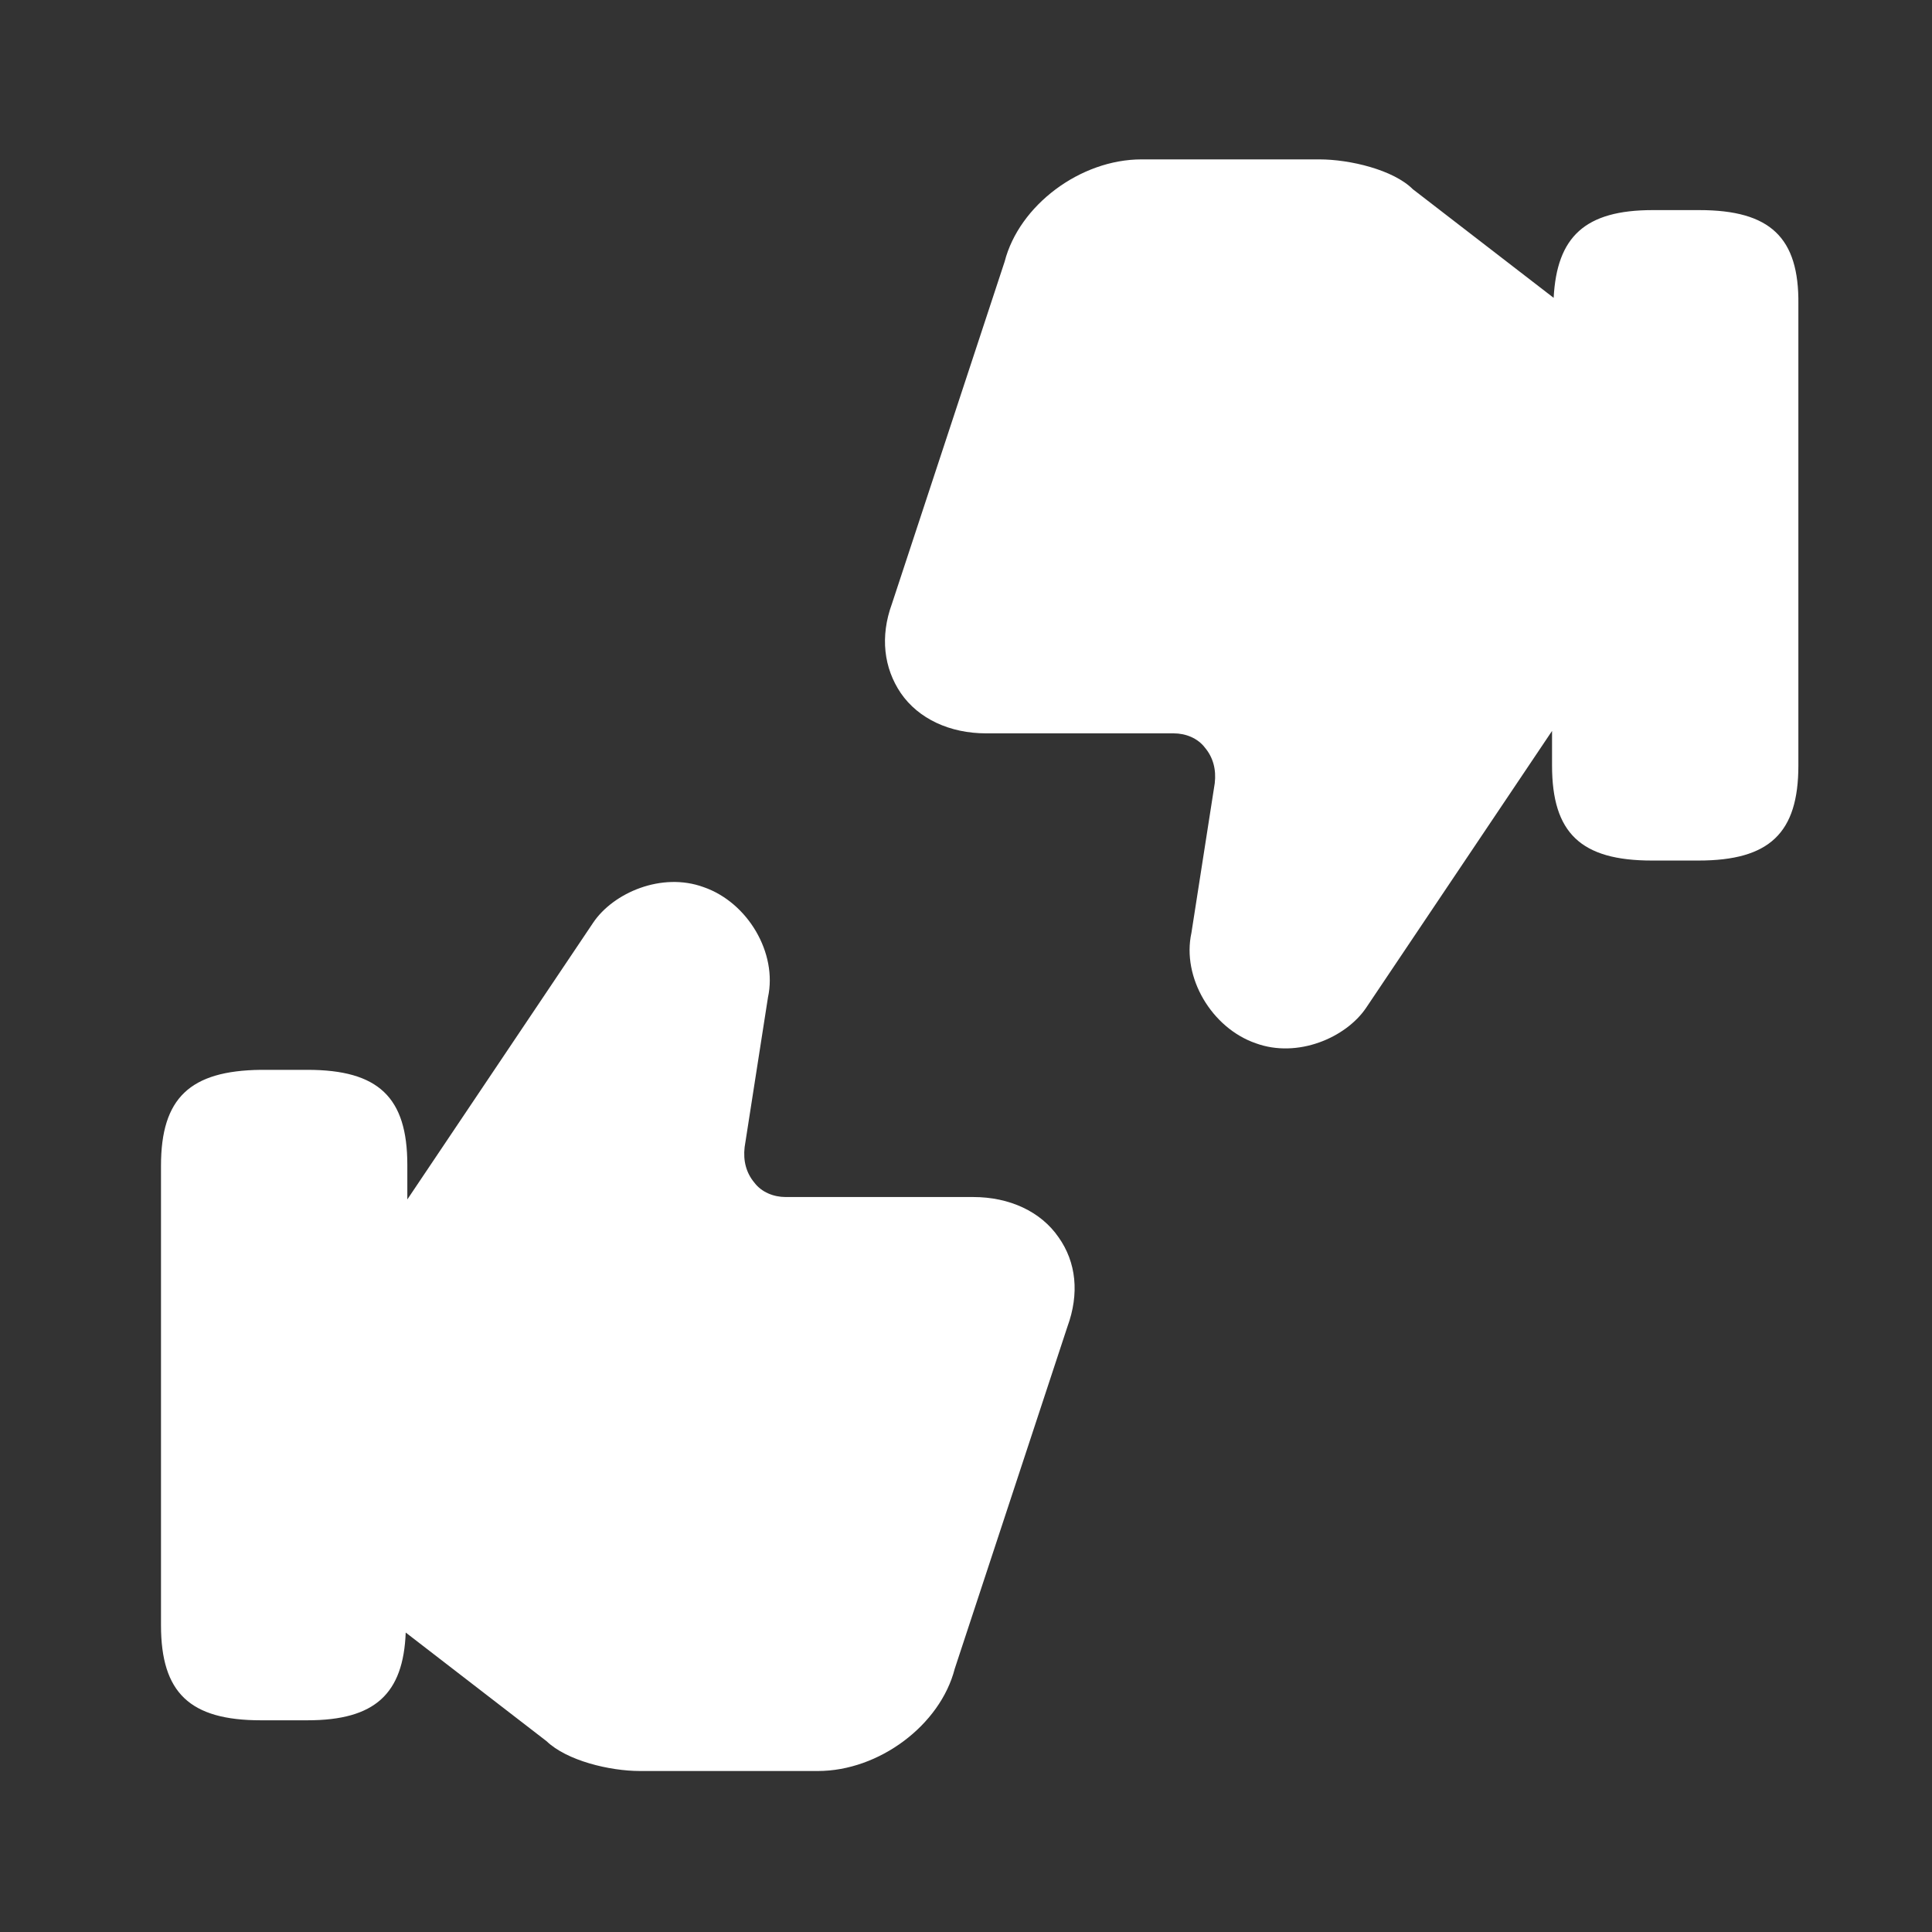
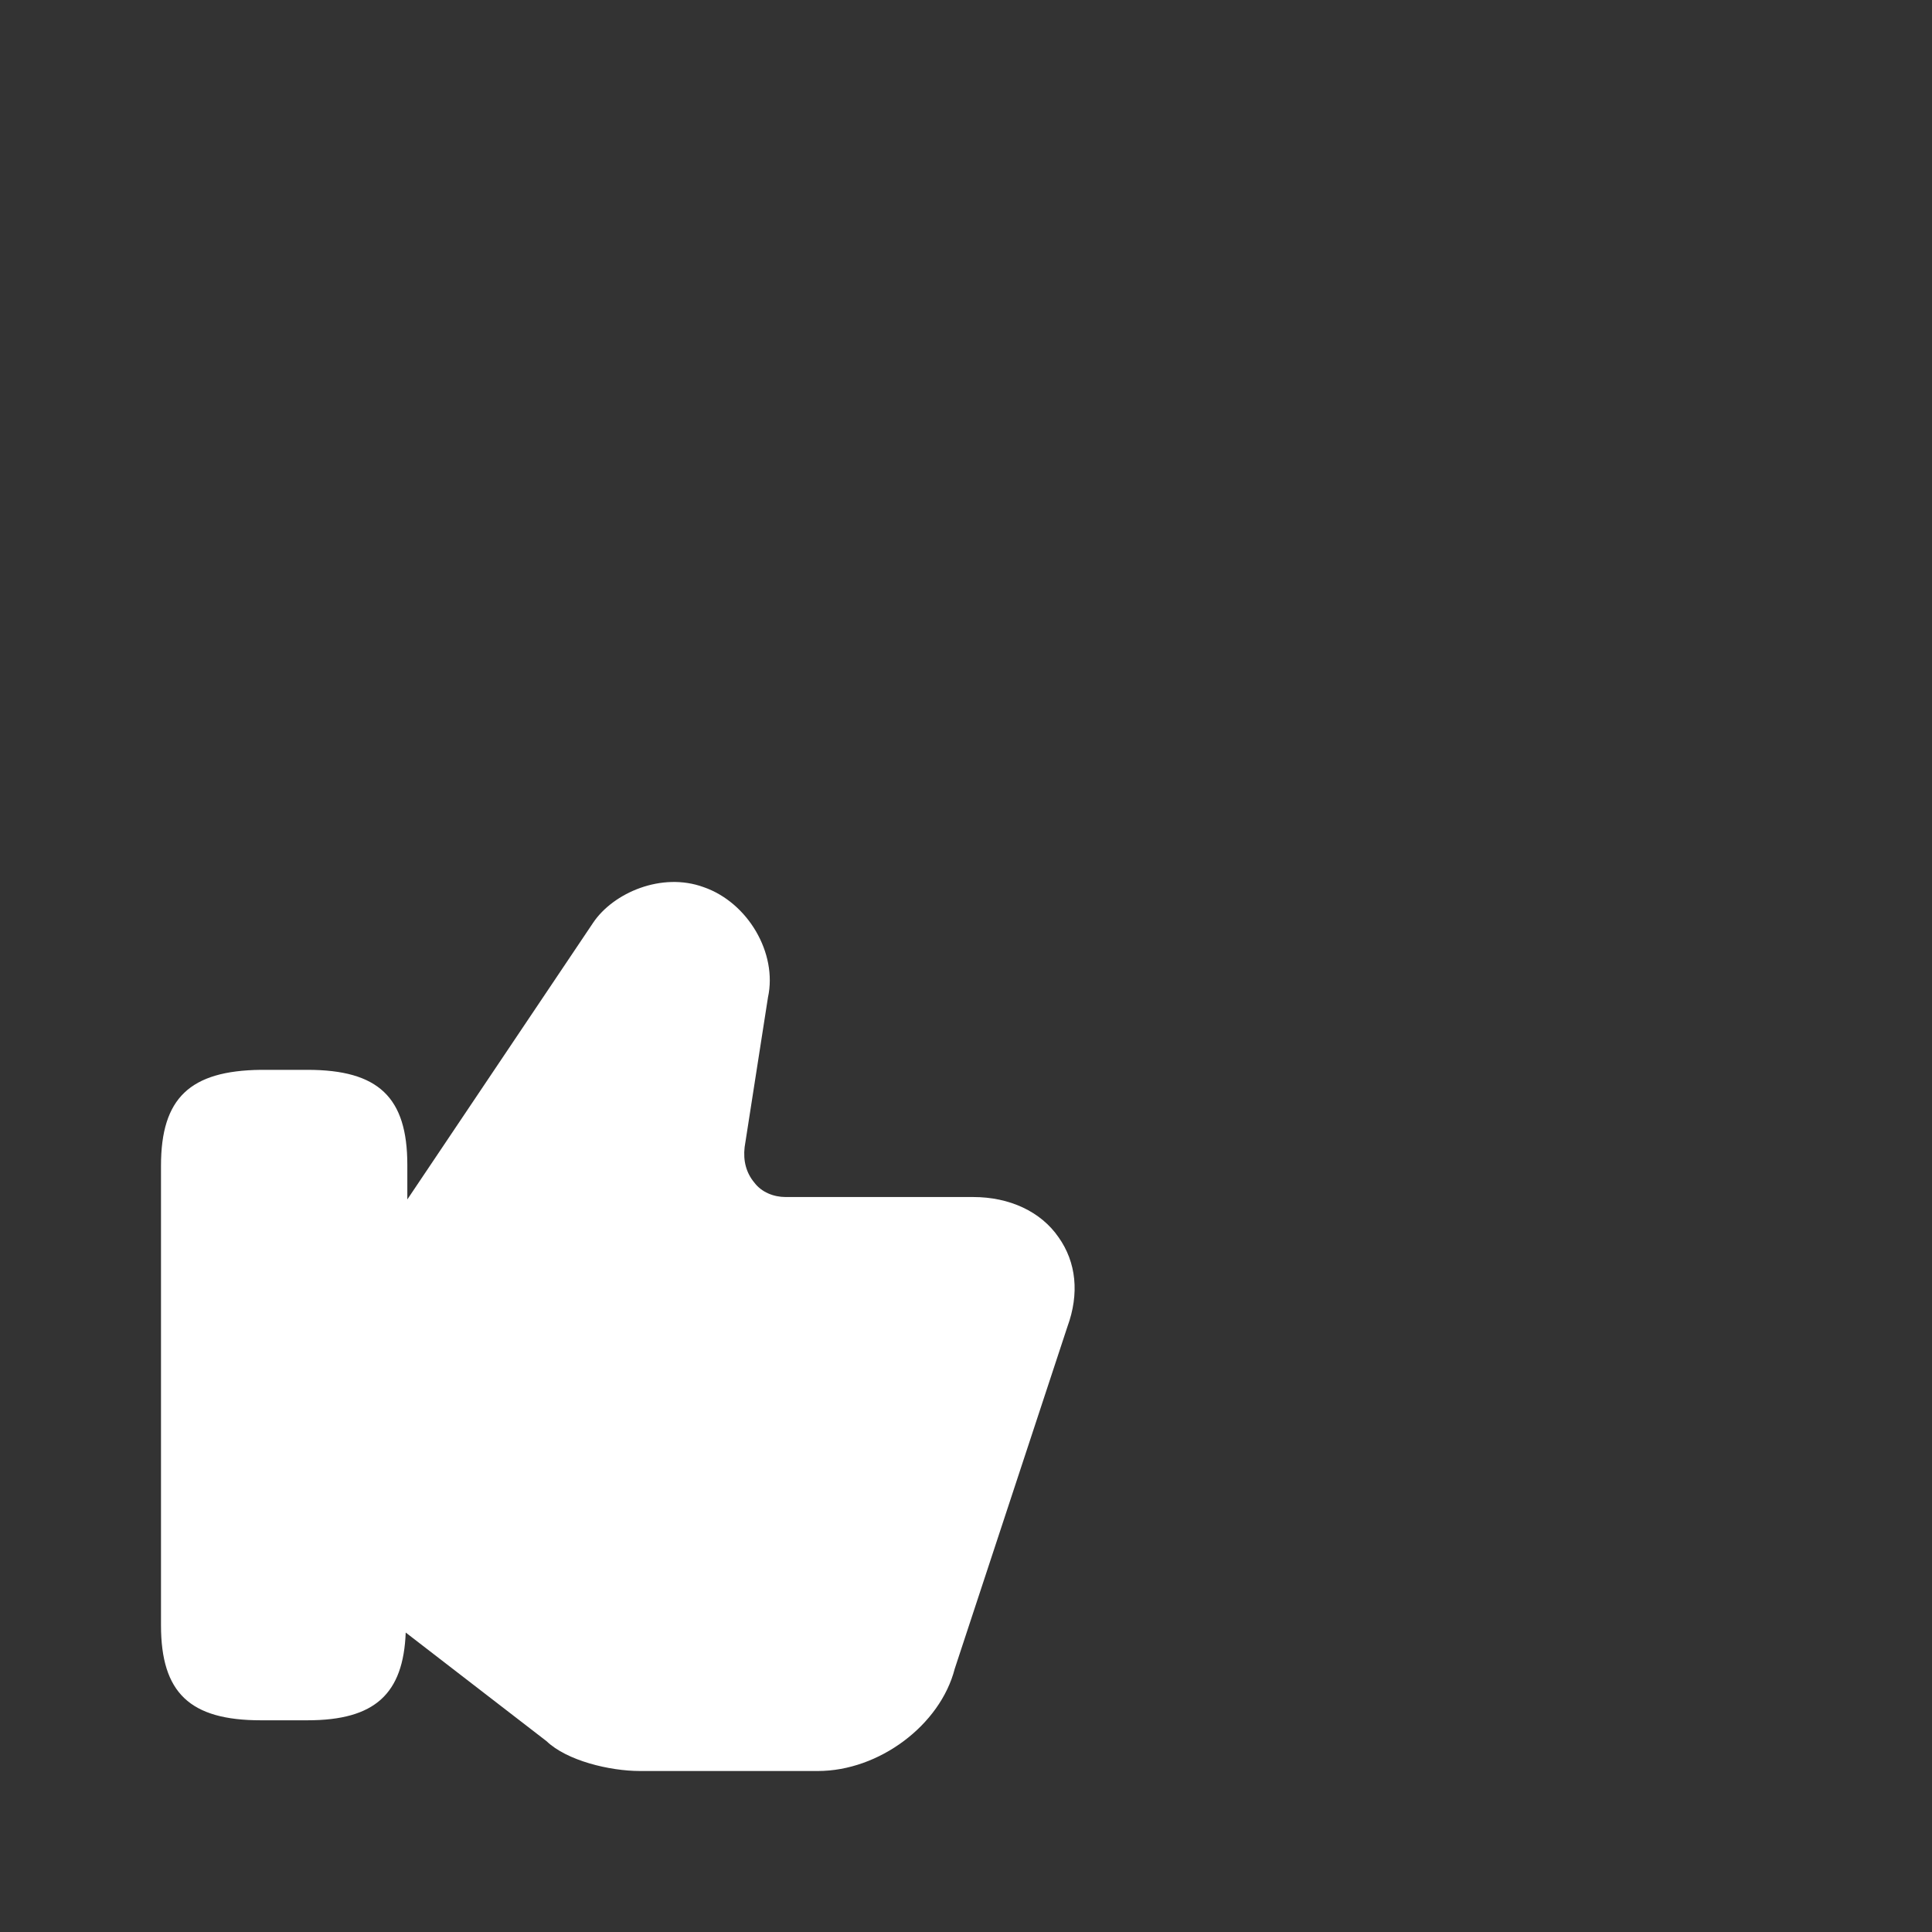
<svg xmlns="http://www.w3.org/2000/svg" width="220" height="220" viewBox="0 0 220 220" fill="none">
  <rect x="0" y="0" width="220" height="220" fill="#333333" stroke="none" />
  <path d="M120.542 140.892C118.525 137.958 114.95 136.308 110.825 136.308H89.467C88.092 136.308 86.717 135.758 85.892 134.658C84.975 133.558 84.608 132.183 84.792 130.625L87.45 113.575C88.55 108.533 85.158 102.758 80.117 101.017C75.35 99.275 69.85 101.658 67.558 105.05L46.383 136.583V132.642C46.383 124.942 43.083 121.825 35.017 121.825H29.7C21.633 121.917 18.333 125.033 18.333 132.733V185.075C18.333 192.775 21.633 195.892 29.7 195.892H35.017C42.717 195.892 45.925 192.867 46.2 185.9L62.242 198.275C64.533 200.475 69.392 201.667 72.875 201.667H93.133C100.1 201.667 107.067 196.442 108.717 190.025L121.55 151.067C122.925 147.308 122.558 143.733 120.542 140.892Z" fill="white" />
-   <path d="M193.509 23.925H188.192C180.492 23.925 177.284 26.95 176.917 33.916L160.875 21.541C158.675 19.341 153.725 18.15 150.242 18.15H129.984C123.017 18.15 116.05 23.375 114.4 29.791L101.567 68.75C100.192 72.508 100.65 76.083 102.575 78.925C104.592 81.858 108.167 83.508 112.292 83.508H133.65C135.025 83.508 136.4 84.058 137.225 85.158C138.142 86.258 138.509 87.633 138.325 89.191L135.667 106.241C134.567 111.283 137.959 117.058 143 118.8C147.767 120.541 153.267 118.158 155.559 114.766L176.734 83.233V87.175C176.734 94.875 180.034 97.991 188.1 97.991H193.417C201.484 97.991 204.784 94.875 204.784 87.175V34.65C204.875 27.041 201.575 23.925 193.509 23.925Z" fill="white" />
</svg>